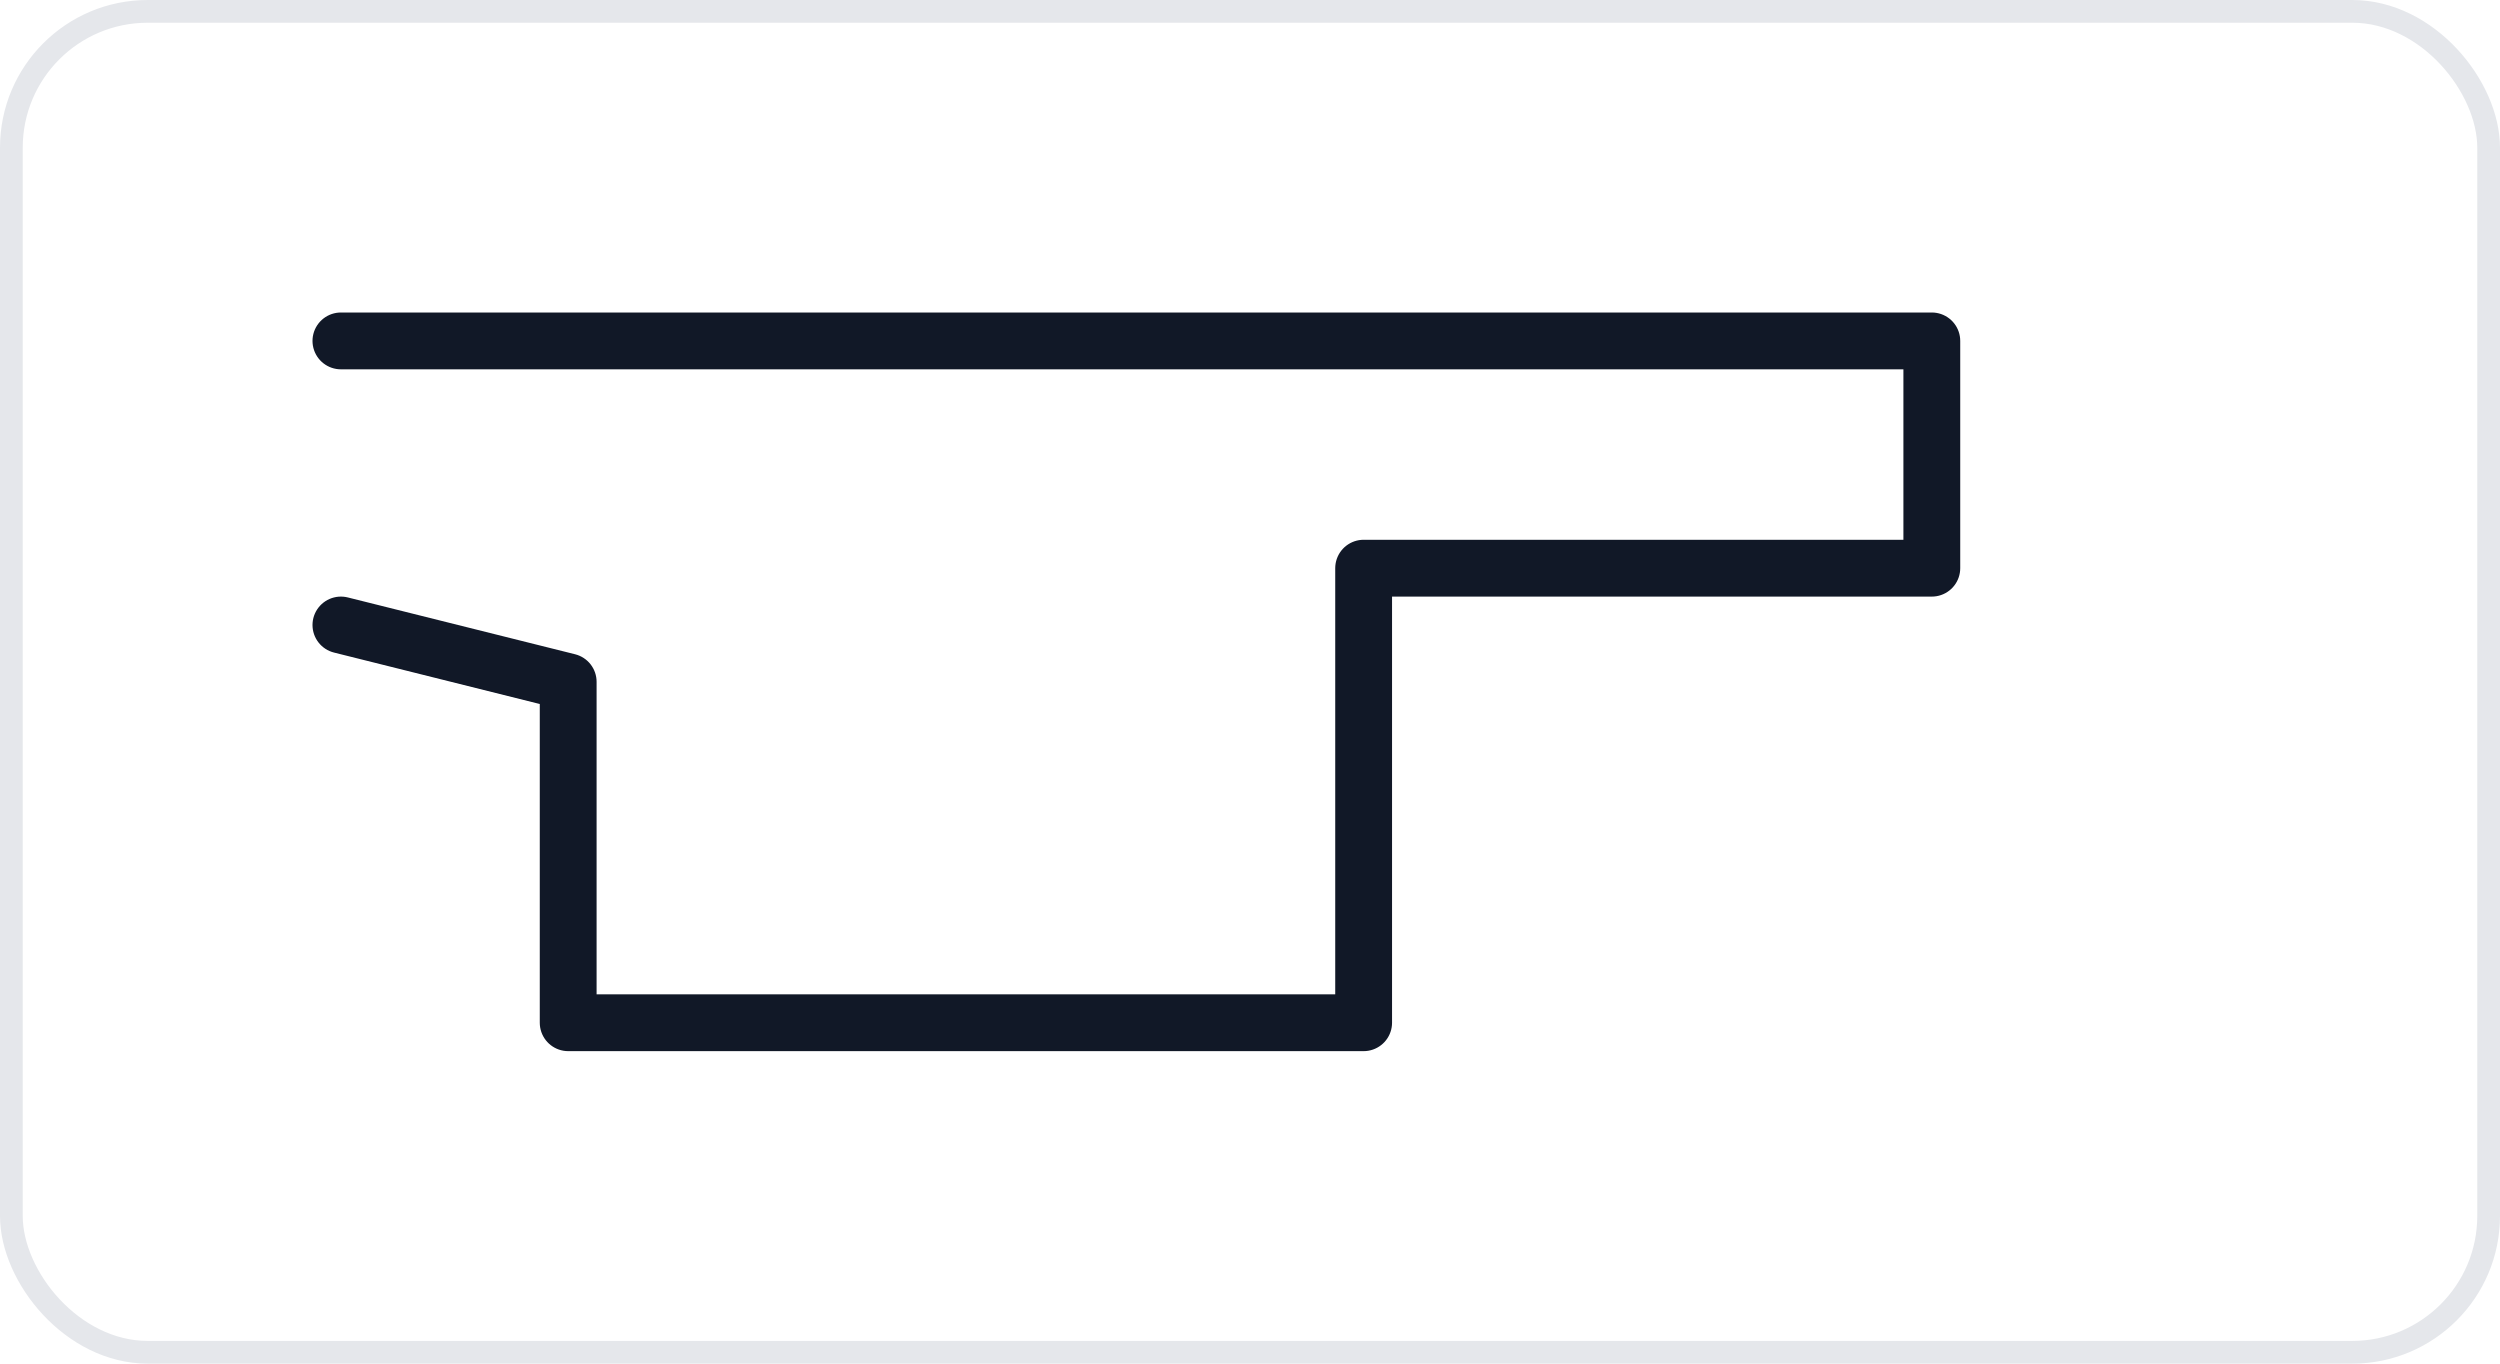
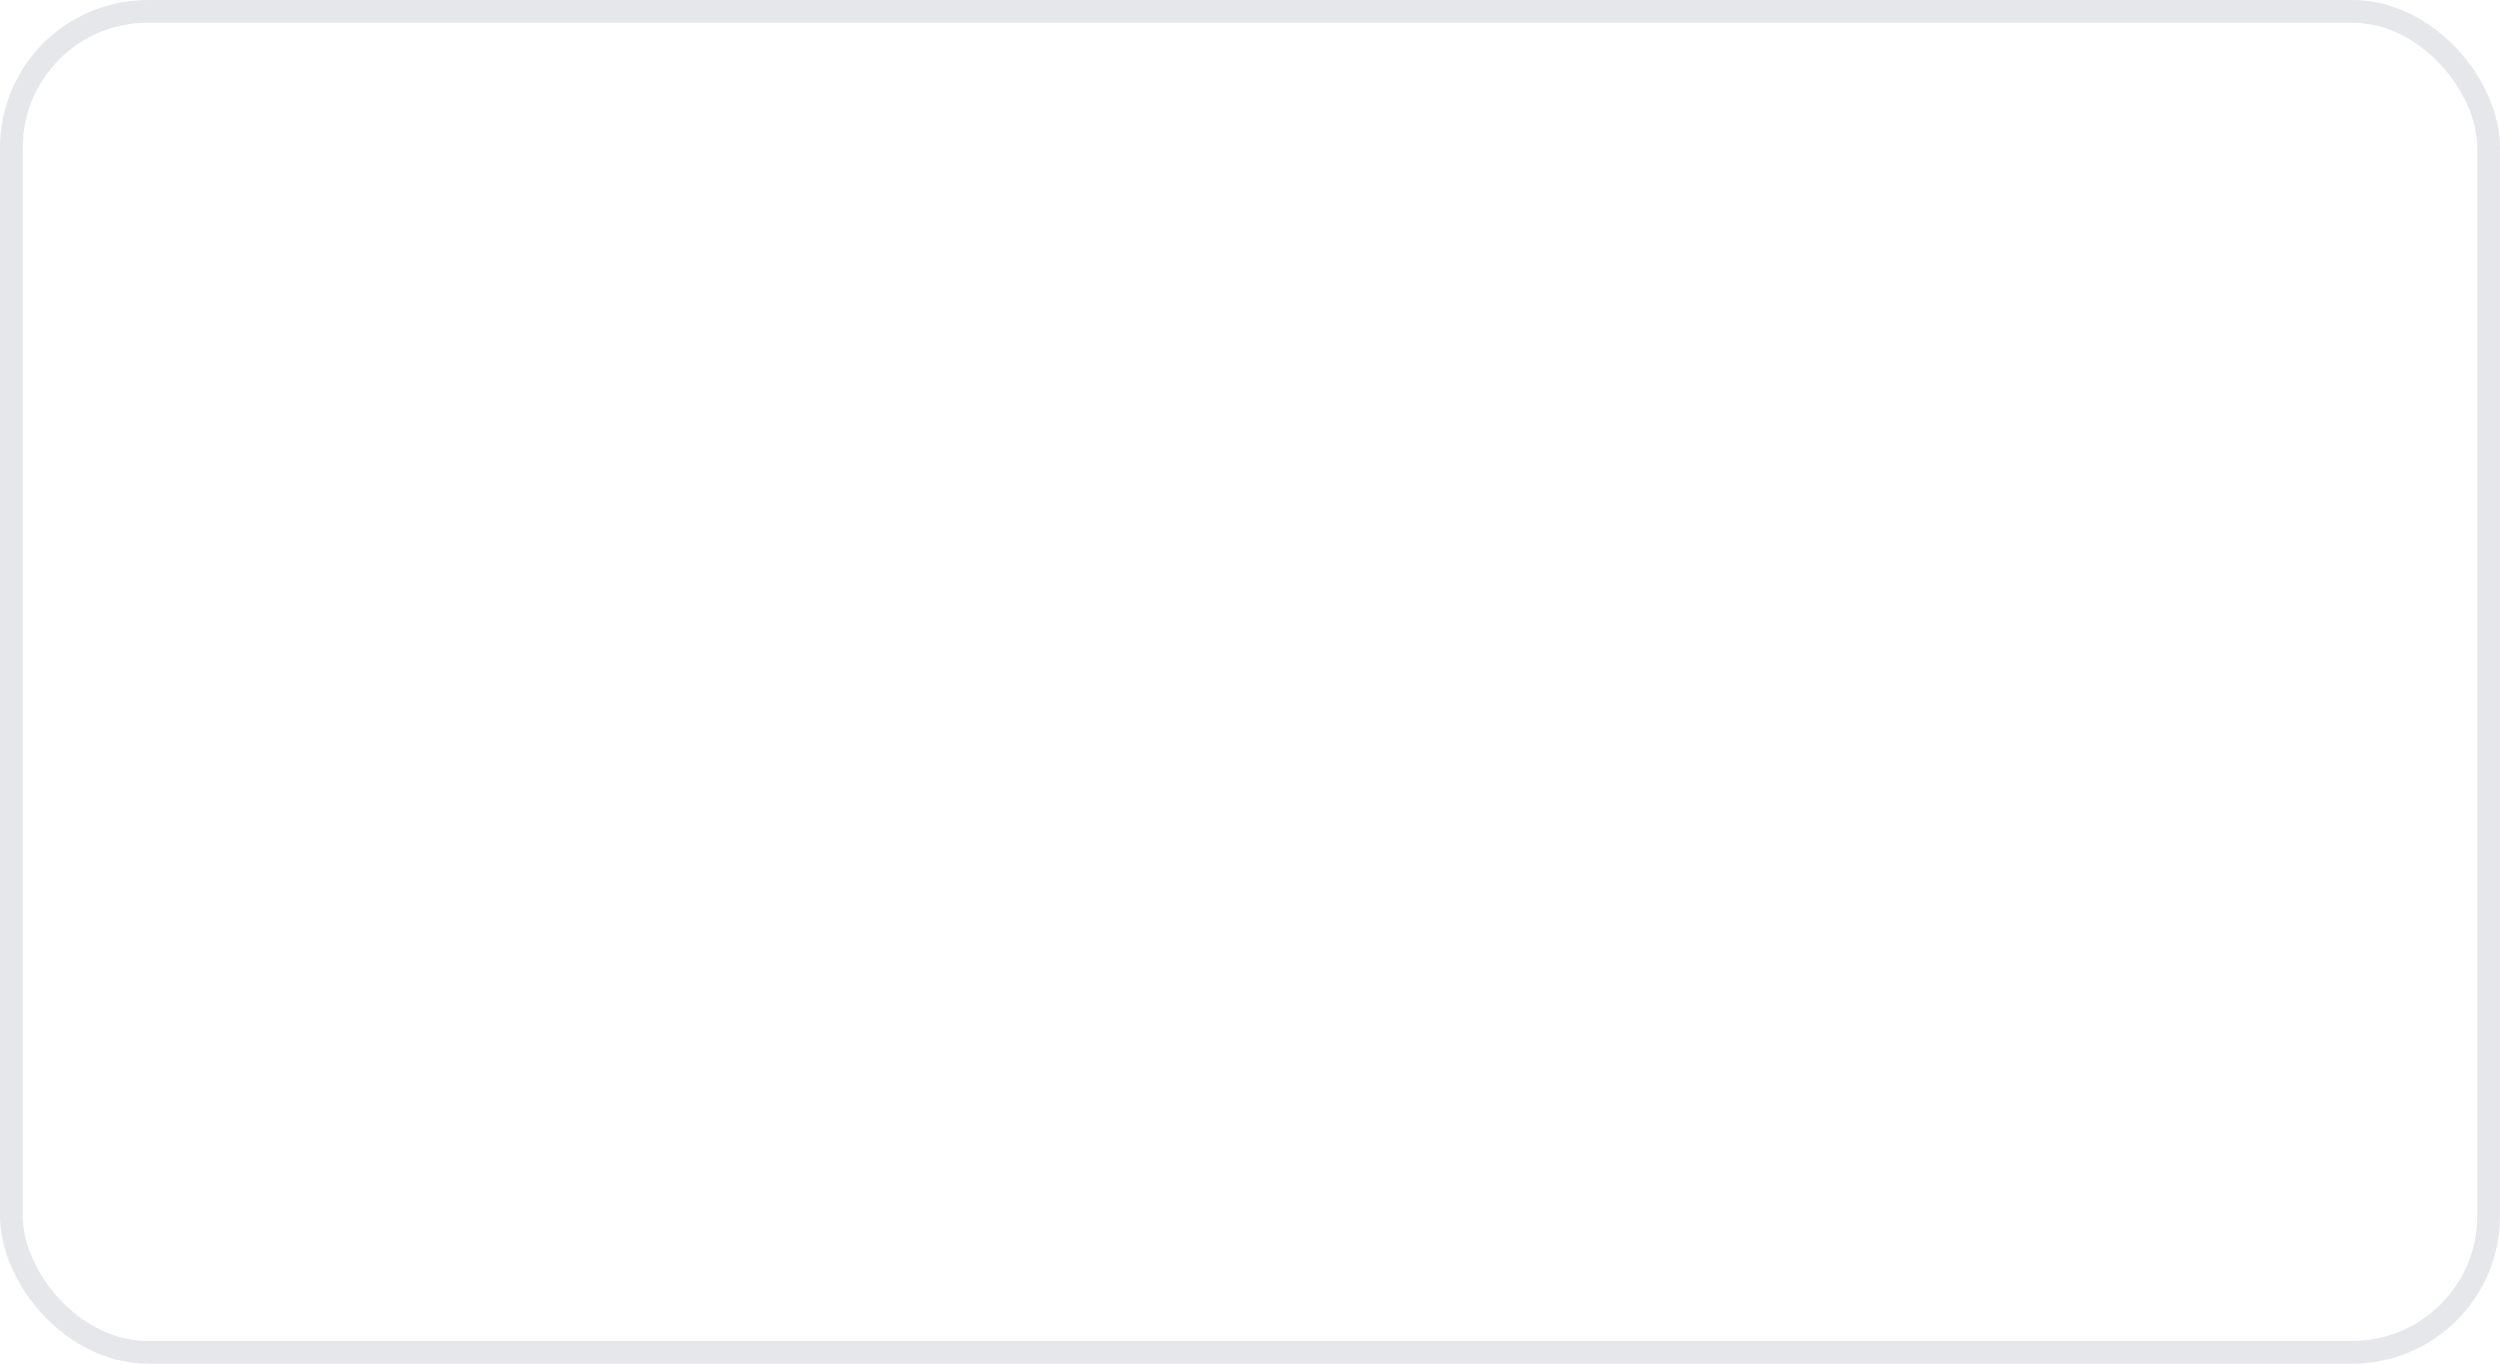
<svg xmlns="http://www.w3.org/2000/svg" width="220" height="120" viewBox="0 0 220 120">
  <rect x="1" y="1" width="218" height="118" rx="12" ry="12" fill="none" stroke="#e5e7eb" stroke-width="2" />
-   <path d="M30,30 L170,30 L170,50 L120,50 L120,90 L50,90 L50,60 L30,55" stroke="#111827" stroke-width="5" fill="none" stroke-linecap="round" stroke-linejoin="round" />
</svg>